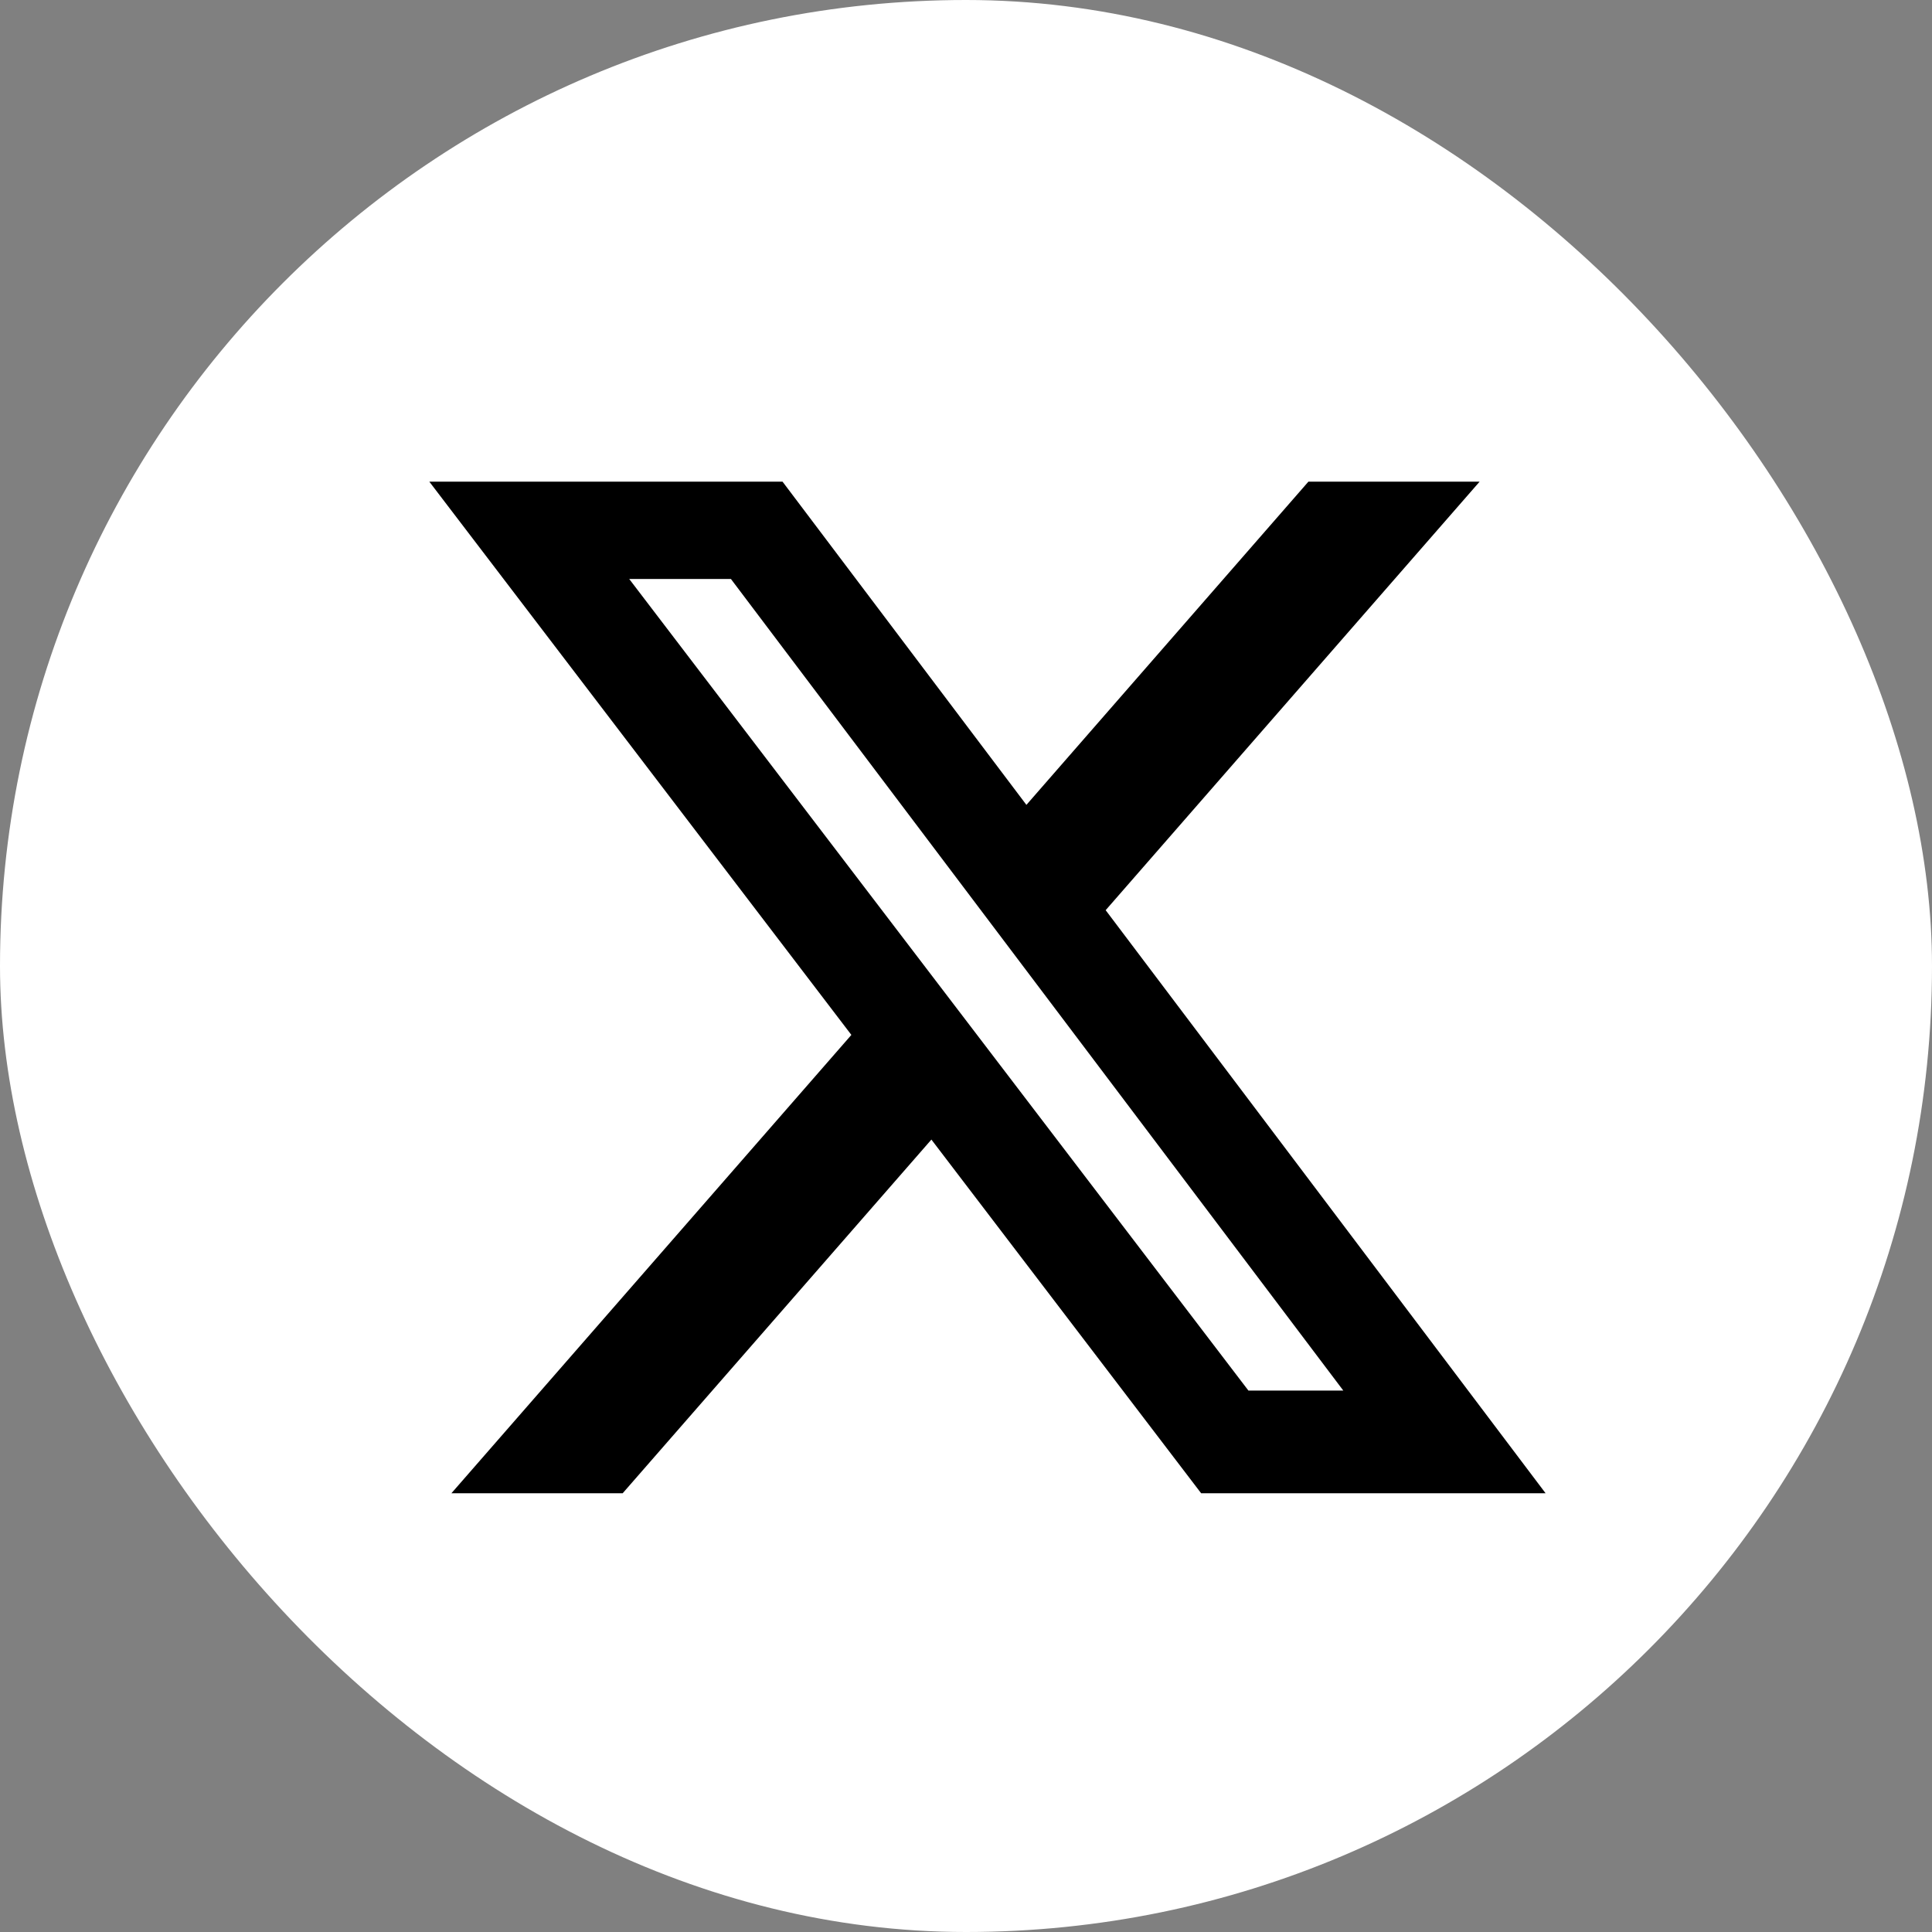
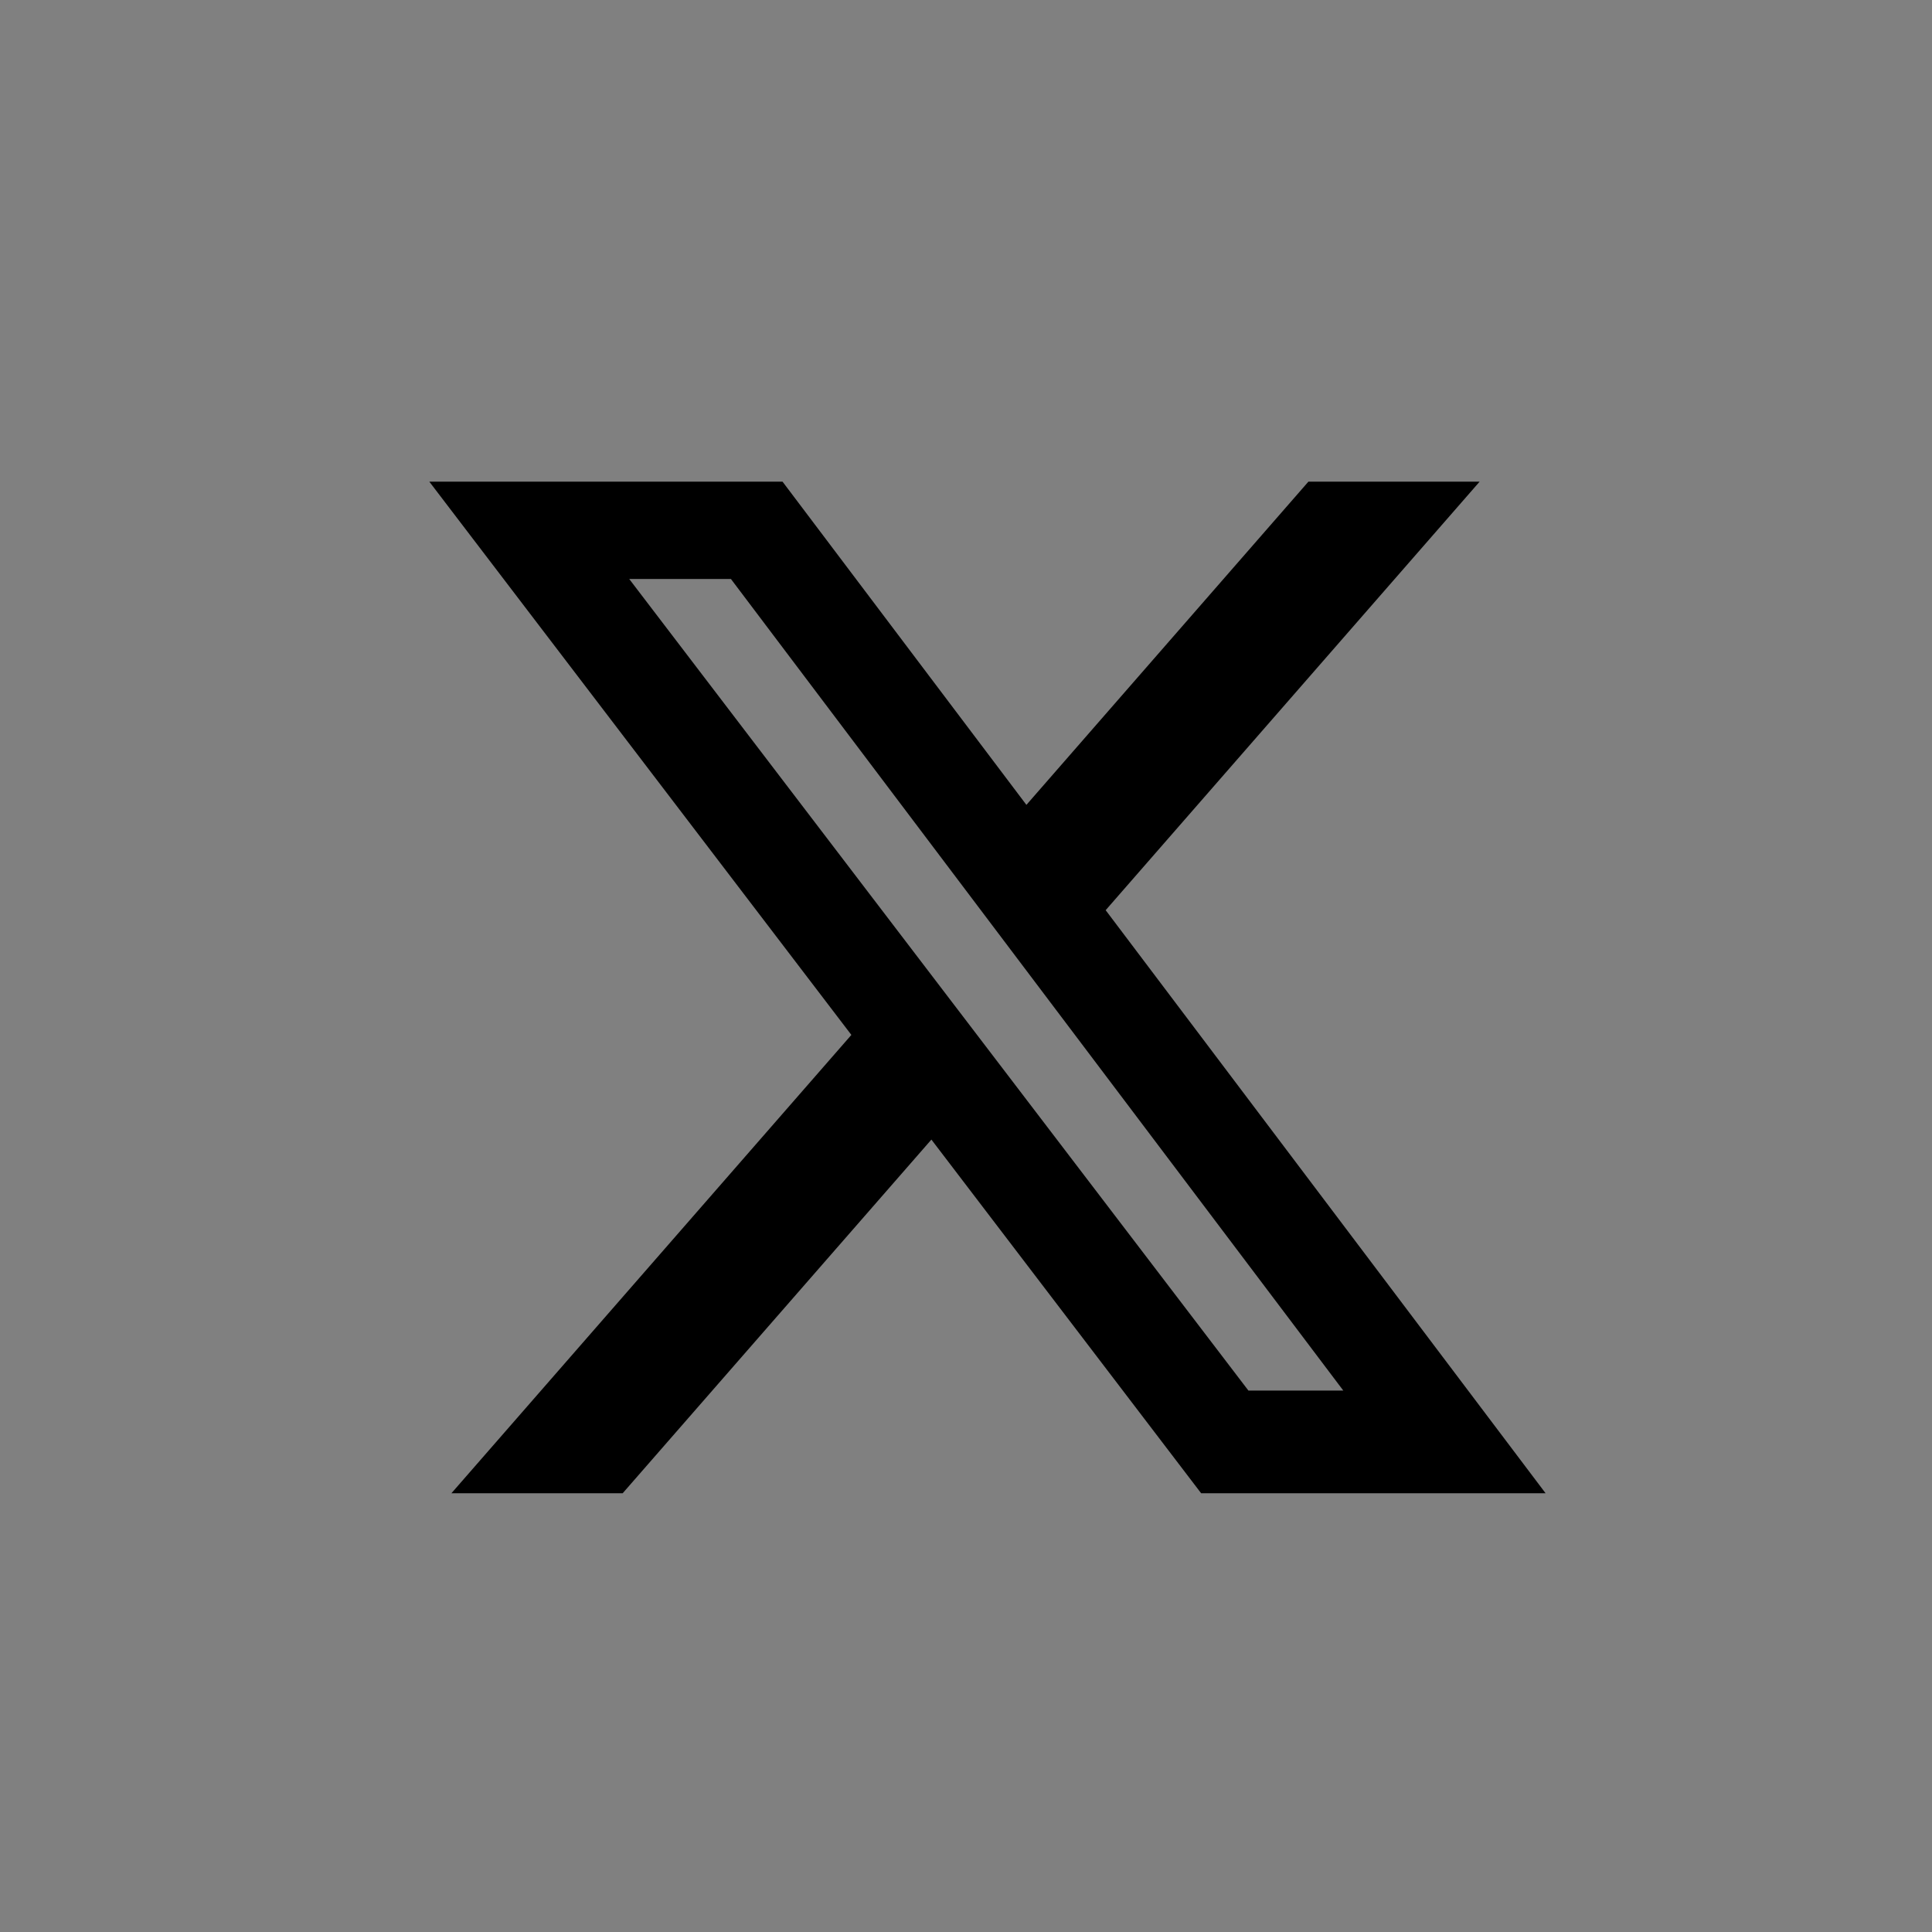
<svg xmlns="http://www.w3.org/2000/svg" width="45" height="45" viewBox="0 0 45 45" fill="none">
  <rect x="0" y="0" width="45" height="45" fill="#808080" stroke="none" />
-   <rect width="45" height="45" rx="22.5" fill="white" />
  <path d="M30.475 11.219H34.463L25.753 21.2L36 34.781H27.977L21.694 26.543L14.503 34.781H10.514L19.83 24.105L10 11.219H18.227L23.907 18.747L30.475 11.219ZM29.078 32.389H31.288L17.025 13.486H14.656L29.078 32.389Z" fill="black" />
</svg>